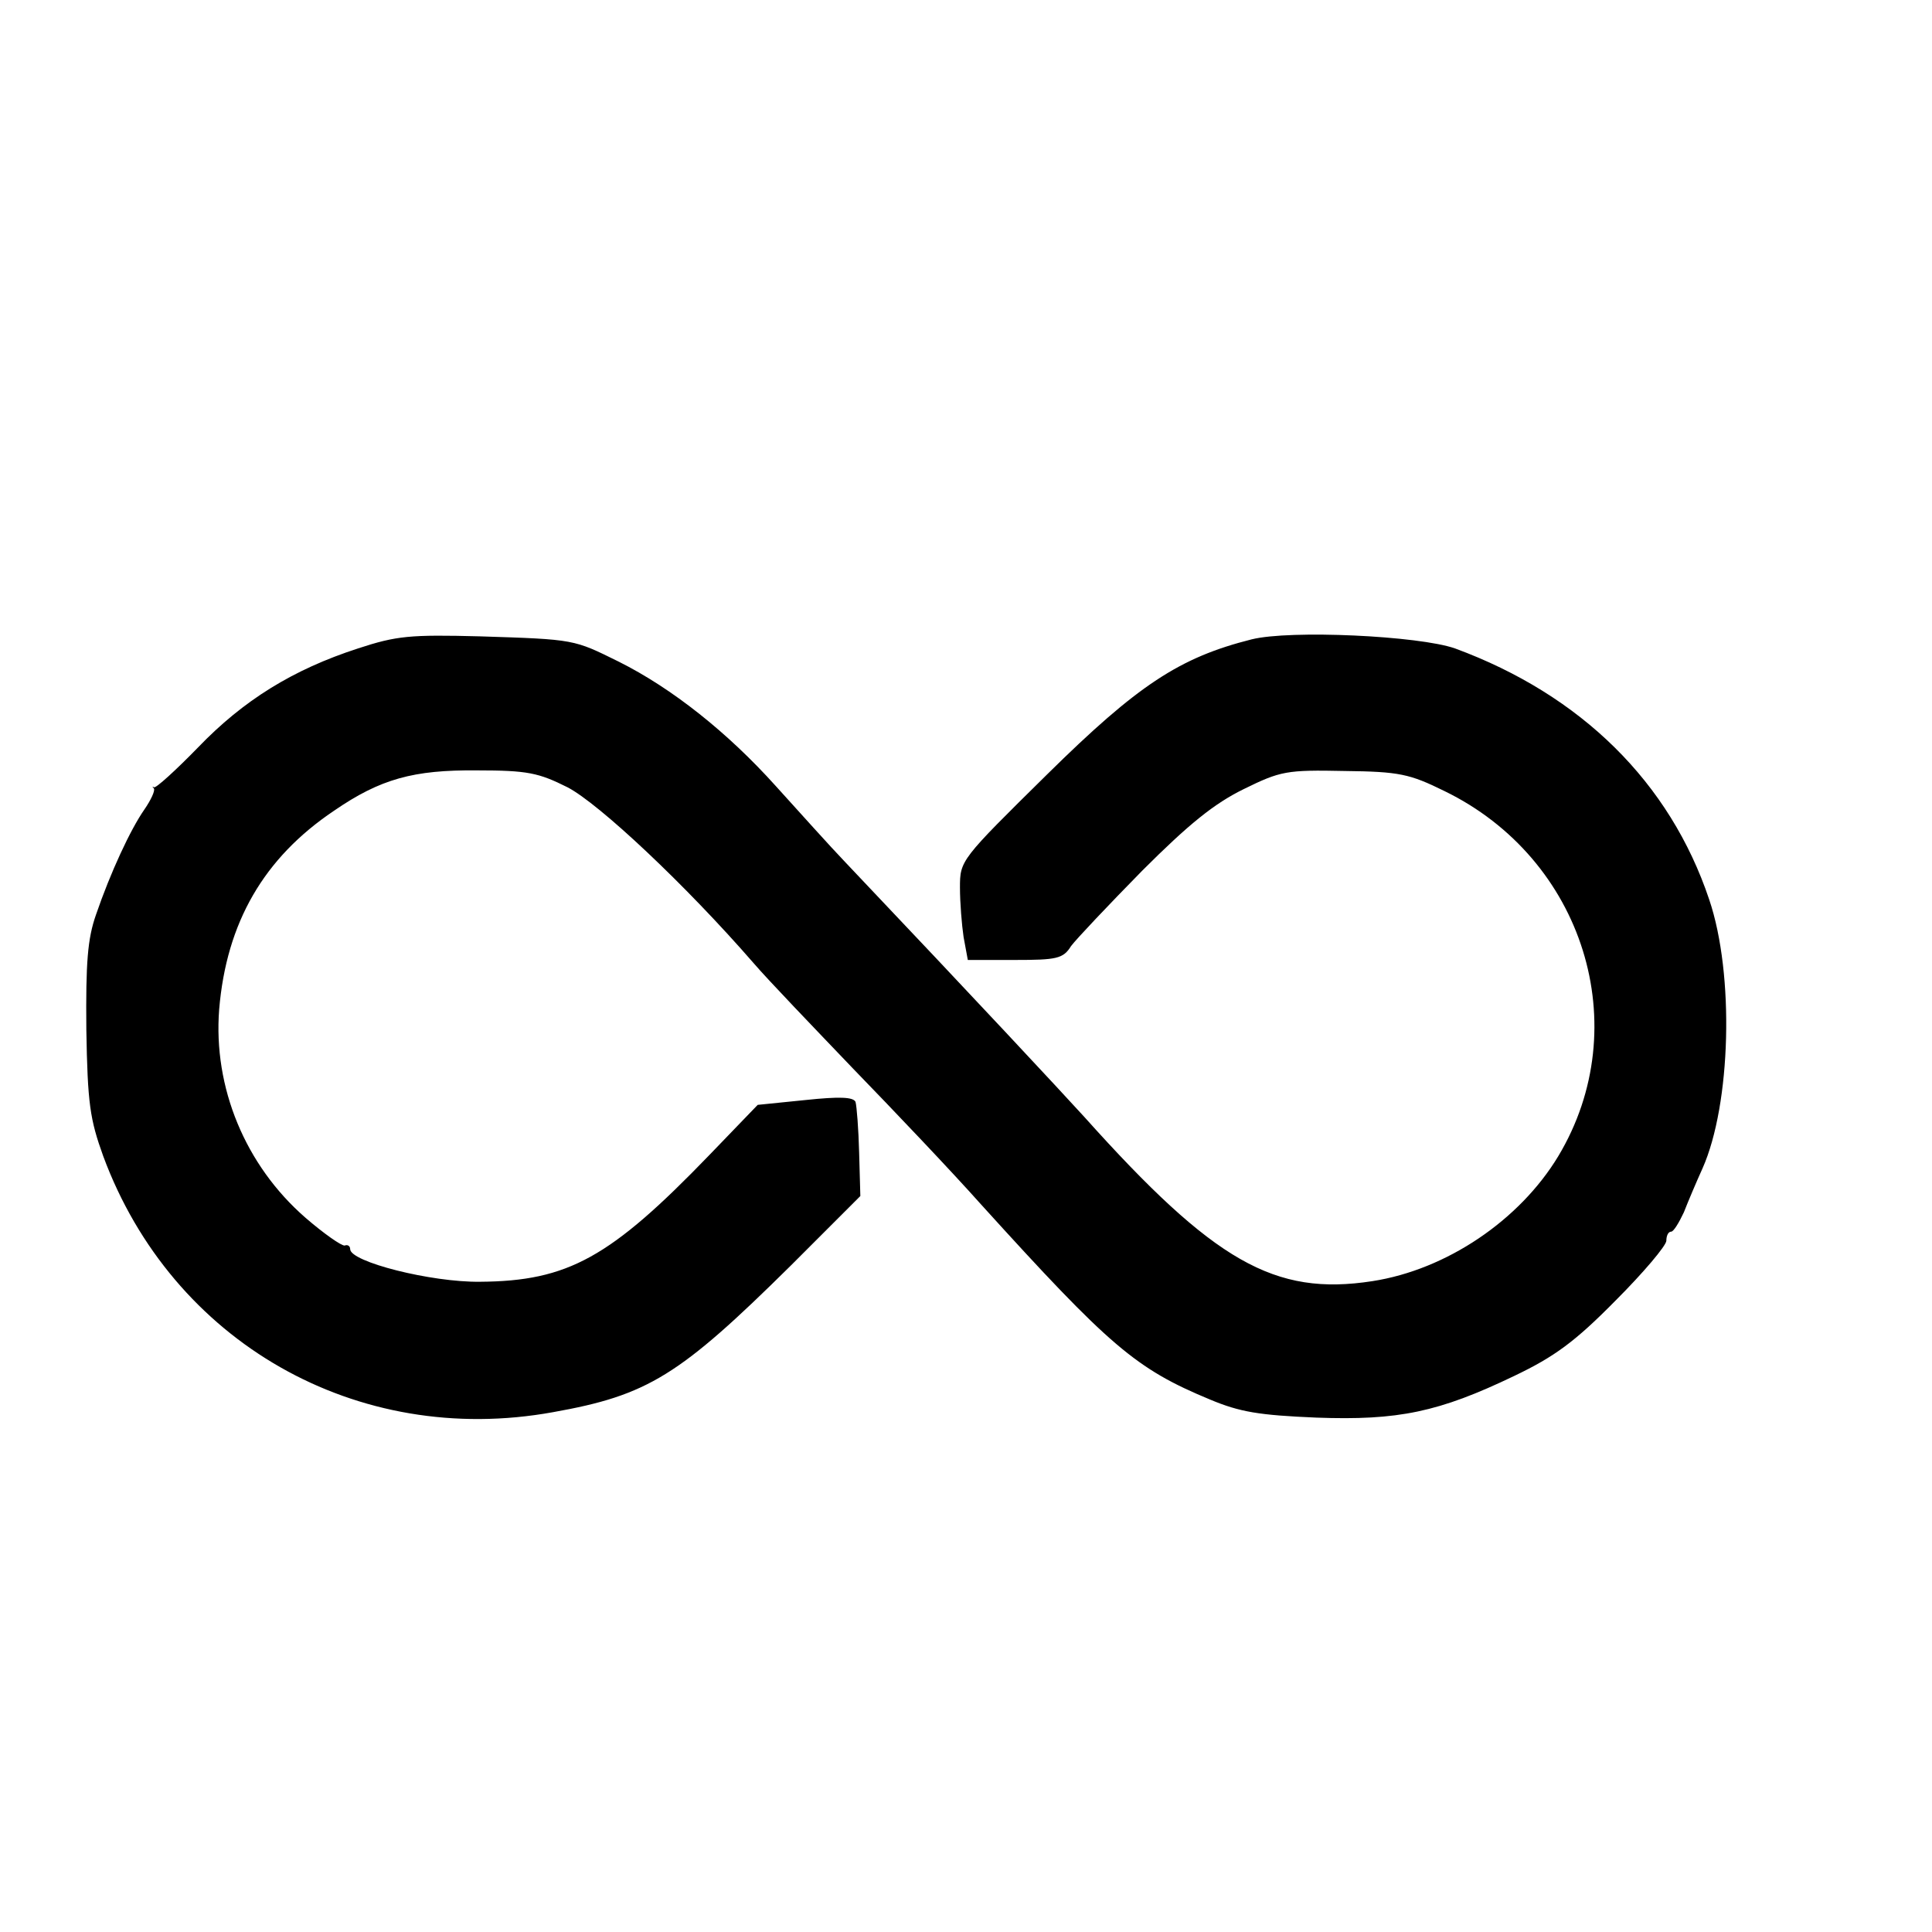
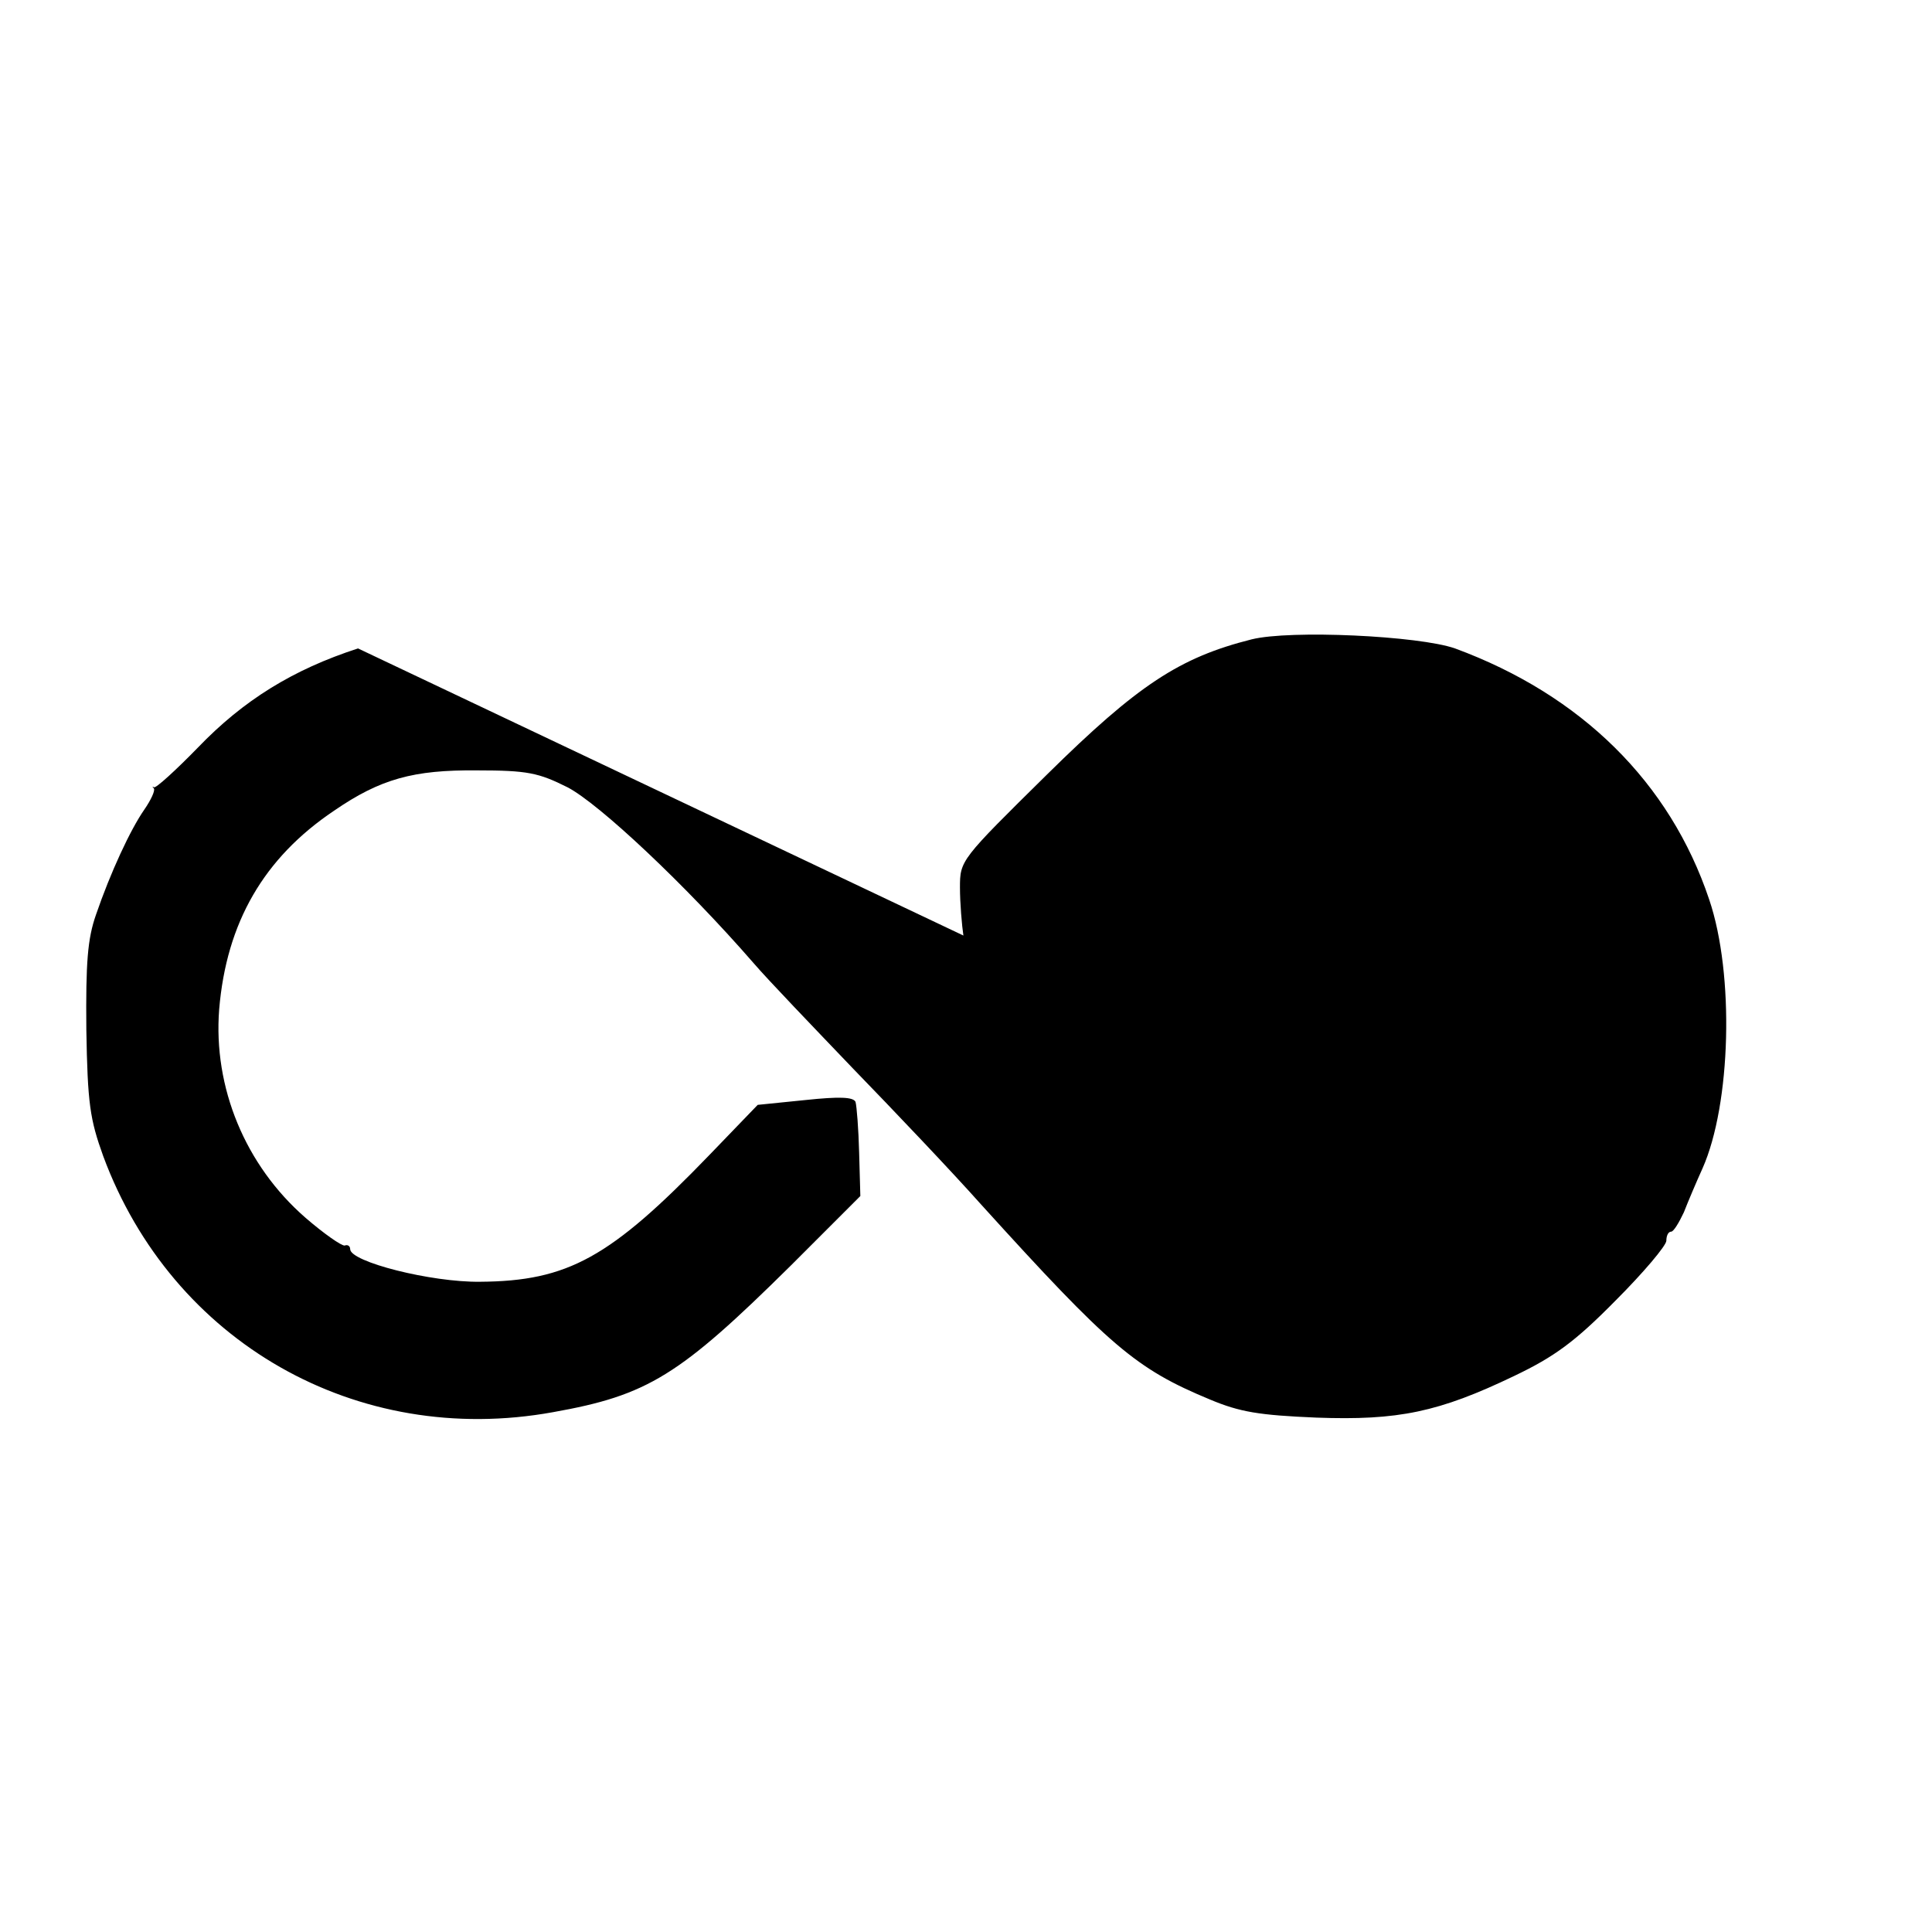
<svg xmlns="http://www.w3.org/2000/svg" version="1.0" width="16pt" height="16pt" viewBox="0 0 16 16" preserveAspectRatio="xMidYMid meet">
  <g transform="translate(0,16) scale(0.005,-0.005)" fill="#000000" stroke="none">
-     <path d="M593 2126 c-108 -35 -190 -86 -265 -164 -37 -38 -70 -68 -73 -66 -3 2 -3 1 0 -2 2 -4 -5 -19 -16 -35 -23 -33 -56 -104 -80 -174 -14 -40 -17 -79 -16 -190 2 -123 6 -149 28 -210 114 -308 420 -483 745 -424 157 28 209 60 394 243 l115 115 -2 72 c-1 39 -4 77 -6 84 -4 8 -26 9 -83 3 l-79 -8 -80 -83 c-164 -170 -234 -209 -380 -210 -81 -1 -215 33 -215 54 0 5 -4 8 -9 6 -5 -1 -35 20 -65 46 -100 87 -153 216 -143 345 12 144 74 251 190 329 77 53 132 68 237 67 84 0 102 -4 150 -28 52 -27 195 -161 308 -291 24 -28 99 -106 165 -175 67 -69 163 -170 212 -225 213 -235 256 -272 379 -323 50 -21 82 -26 176 -30 136 -5 203 9 328 69 67 32 101 57 168 125 46 46 84 91 84 99 0 8 3 15 8 15 4 0 13 15 21 32 7 18 21 51 31 73 47 106 53 321 11 445 -65 194 -212 339 -421 416 -60 21 -273 31 -337 15 -119 -30 -188 -75 -339 -224 -143 -141 -144 -142 -144 -187 0 -25 3 -62 6 -82 l7 -38 78 0 c69 0 80 2 93 23 9 12 62 68 118 125 77 77 119 111 168 135 61 30 71 32 167 30 91 -1 108 -5 165 -33 231 -112 318 -390 189 -605 -64 -106 -185 -188 -308 -207 -162 -25 -262 32 -477 272 -42 46 -175 189 -396 422 -25 26 -76 83 -115 126 -80 89 -172 162 -260 206 -75 37 -72 37 -230 42 -116 3 -138 1 -202 -20z" />
+     <path d="M593 2126 c-108 -35 -190 -86 -265 -164 -37 -38 -70 -68 -73 -66 -3 2 -3 1 0 -2 2 -4 -5 -19 -16 -35 -23 -33 -56 -104 -80 -174 -14 -40 -17 -79 -16 -190 2 -123 6 -149 28 -210 114 -308 420 -483 745 -424 157 28 209 60 394 243 l115 115 -2 72 c-1 39 -4 77 -6 84 -4 8 -26 9 -83 3 l-79 -8 -80 -83 c-164 -170 -234 -209 -380 -210 -81 -1 -215 33 -215 54 0 5 -4 8 -9 6 -5 -1 -35 20 -65 46 -100 87 -153 216 -143 345 12 144 74 251 190 329 77 53 132 68 237 67 84 0 102 -4 150 -28 52 -27 195 -161 308 -291 24 -28 99 -106 165 -175 67 -69 163 -170 212 -225 213 -235 256 -272 379 -323 50 -21 82 -26 176 -30 136 -5 203 9 328 69 67 32 101 57 168 125 46 46 84 91 84 99 0 8 3 15 8 15 4 0 13 15 21 32 7 18 21 51 31 73 47 106 53 321 11 445 -65 194 -212 339 -421 416 -60 21 -273 31 -337 15 -119 -30 -188 -75 -339 -224 -143 -141 -144 -142 -144 -187 0 -25 3 -62 6 -82 l7 -38 78 0 z" />
  </g>
</svg>